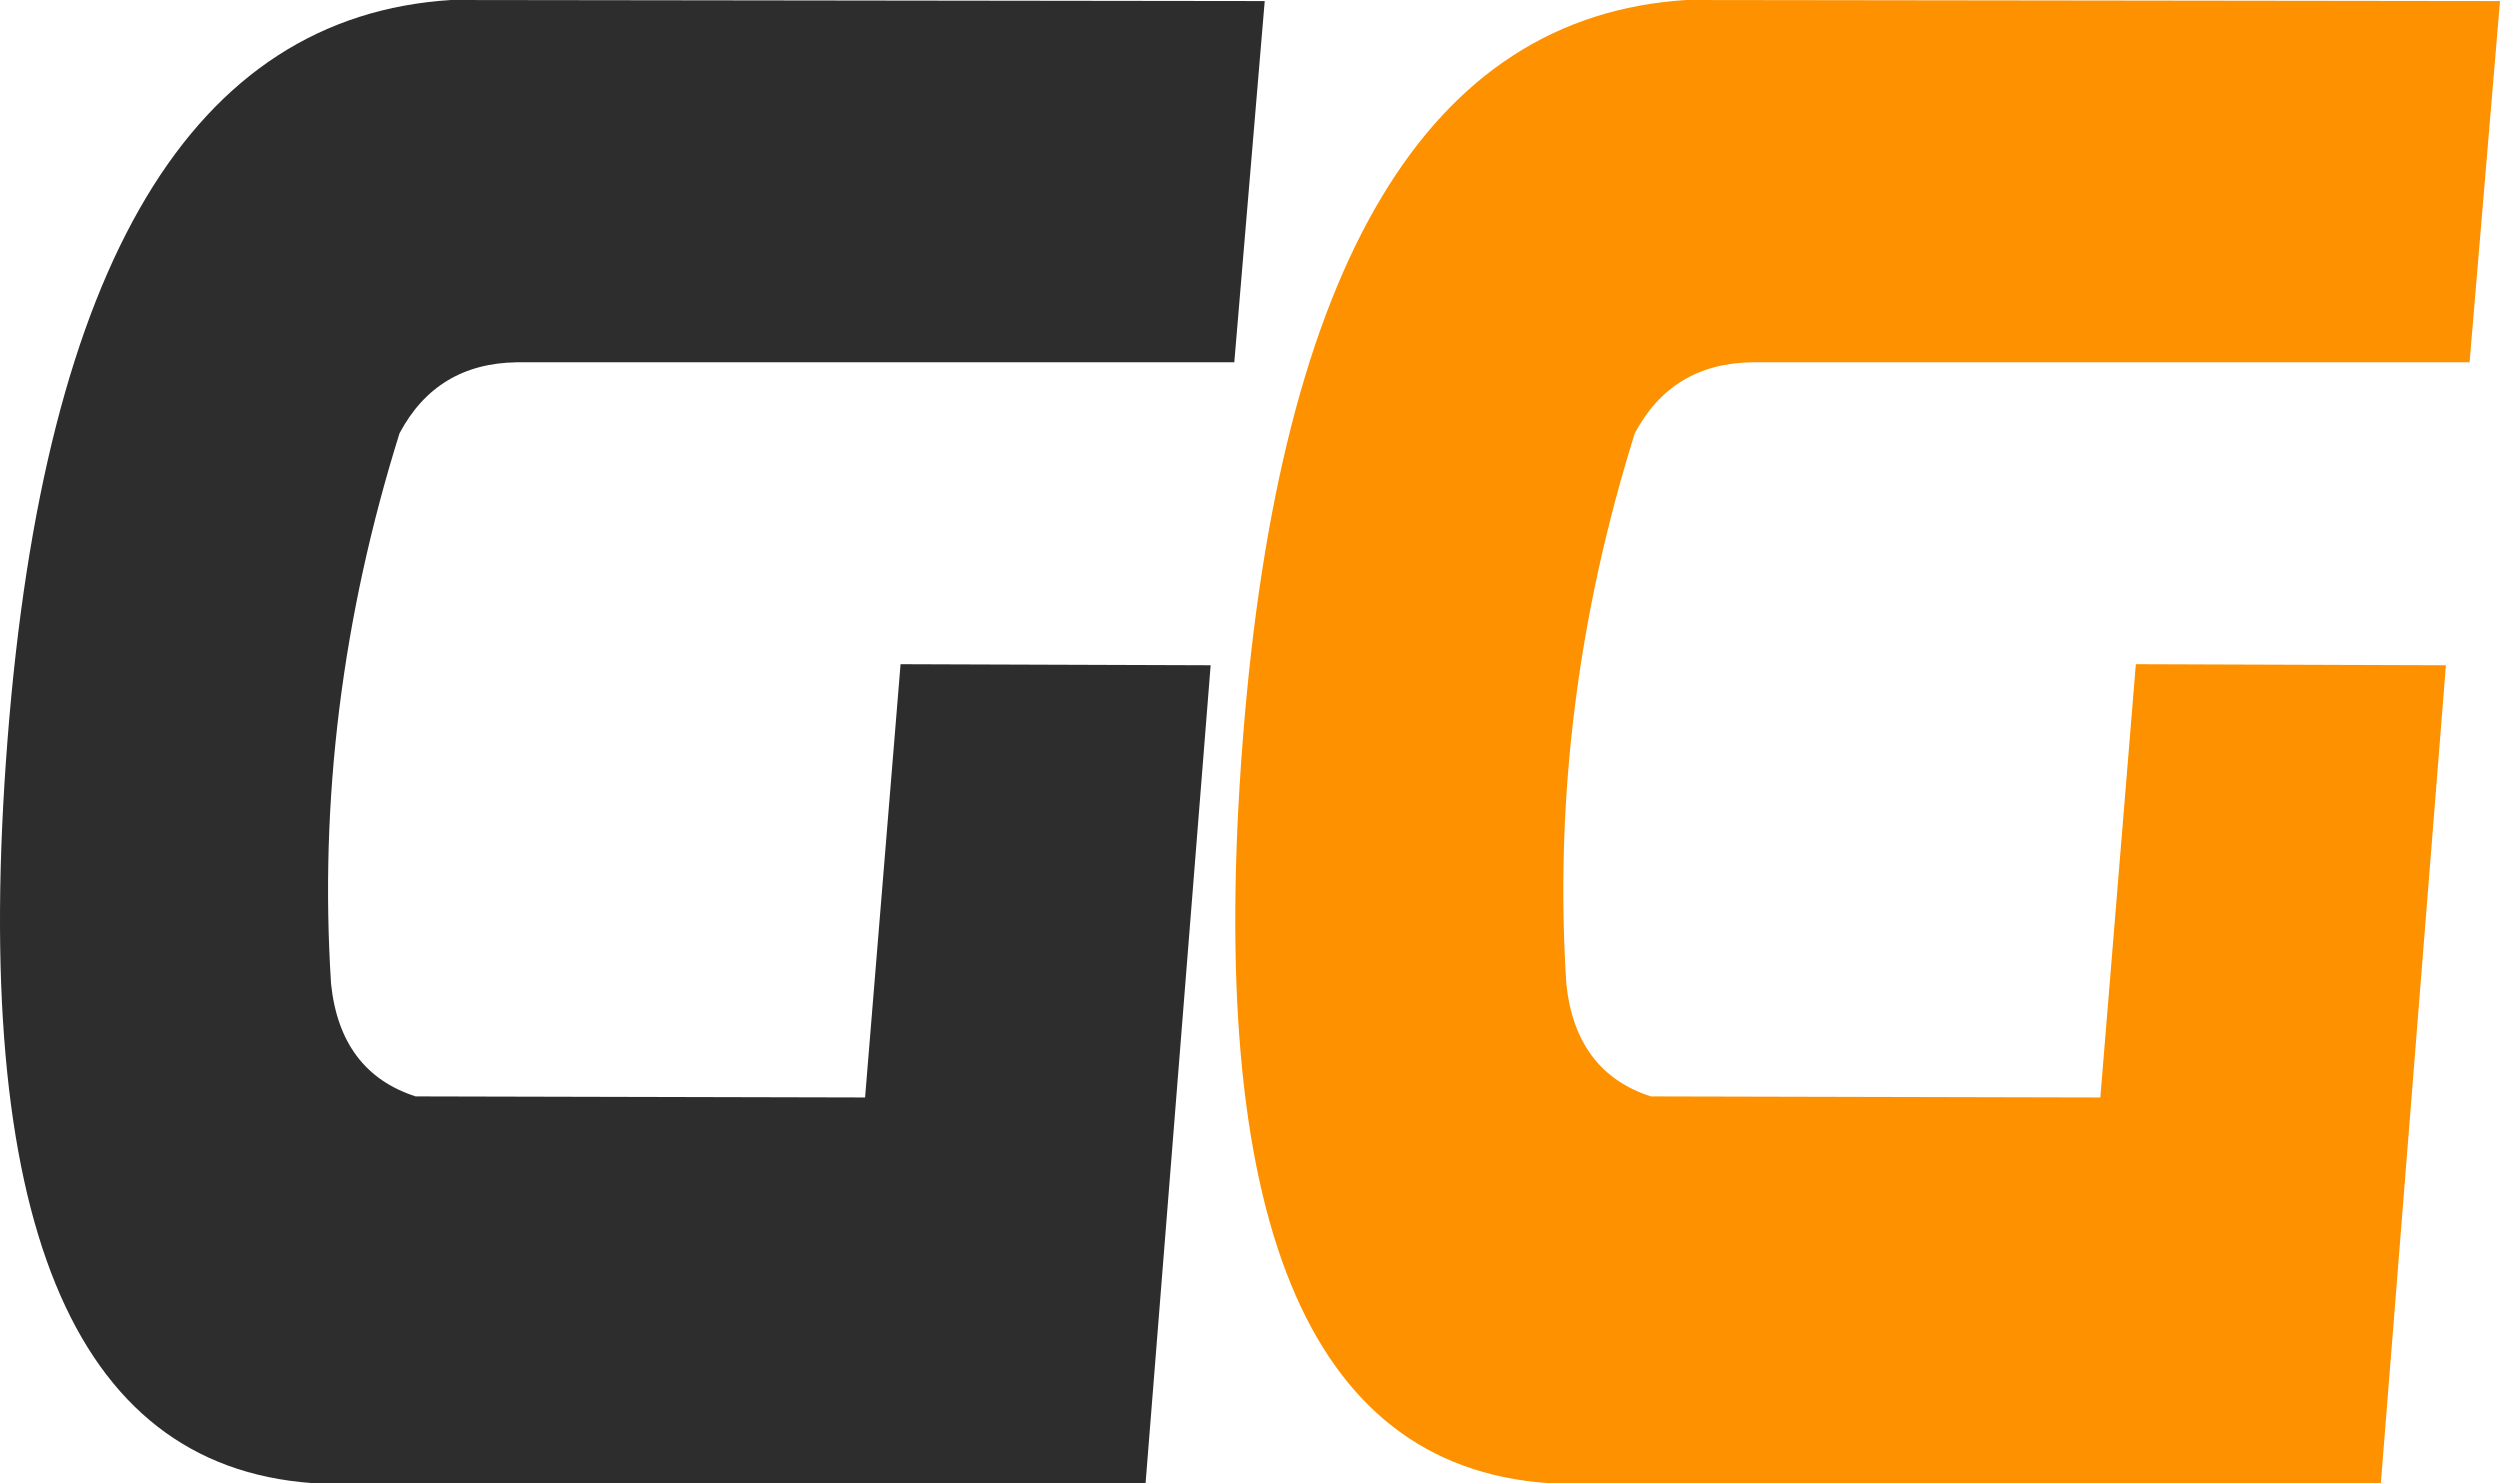
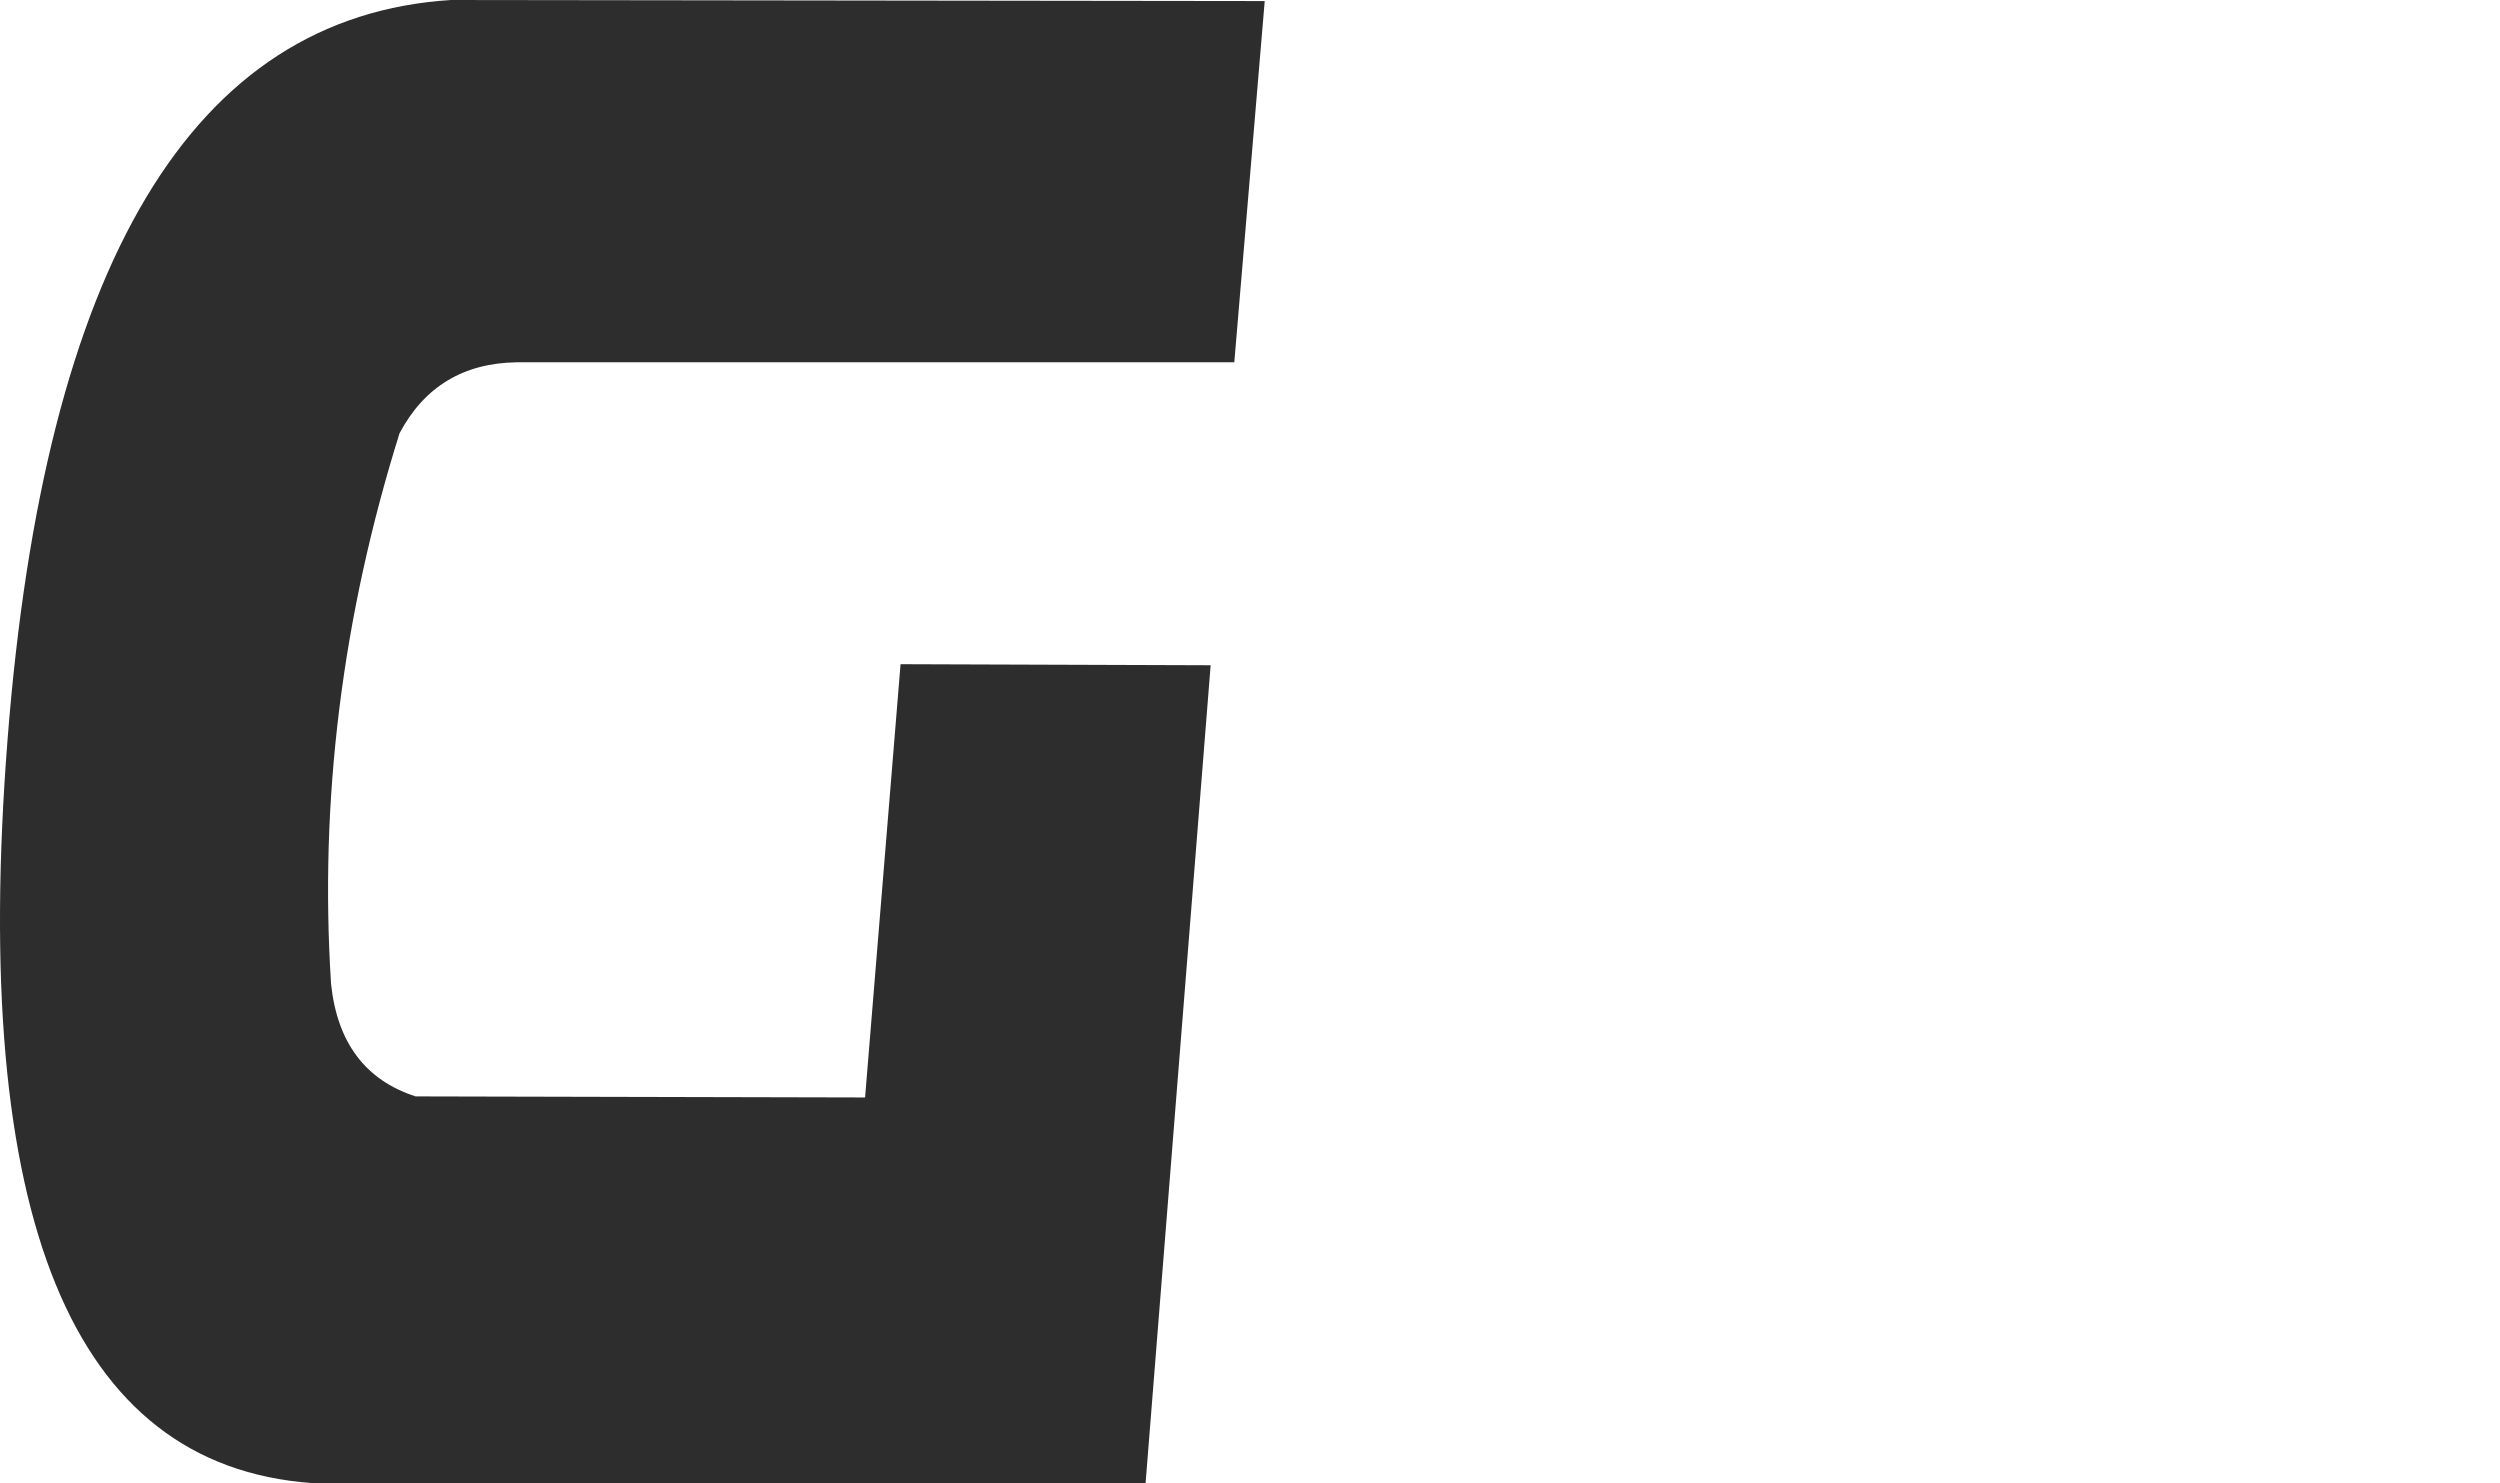
<svg xmlns="http://www.w3.org/2000/svg" width="590" height="350" viewBox="0 0 590 350" fill="none">
  <path d="M270.359 350H73.55C16.92 345.833 -7.008 287.417 1.765 174.75C10.539 62.083 45.434 3.833 106.451 0L298.475 0.25L291.296 85.5H122.005C109.376 85.667 100.137 91.25 94.288 102.25C80.728 145.583 75.345 188.917 78.136 232.25C79.599 246.083 86.245 254.917 98.076 258.75L204.158 259L212.533 156.75L285.713 157L270.359 350Z" fill="#2D2D2D" />
-   <path d="M561.884 350H365.075C308.445 345.833 284.517 287.417 293.29 174.75C302.064 62.083 336.959 3.833 397.976 0L590 0.25L582.822 85.5H413.53C400.901 85.667 391.662 91.25 385.813 102.25C372.253 145.583 366.87 188.917 369.661 232.25C371.124 246.083 377.77 254.917 389.601 258.75L495.683 259L504.058 156.75L577.238 157L561.884 350Z" fill="#FE9100" />
</svg>